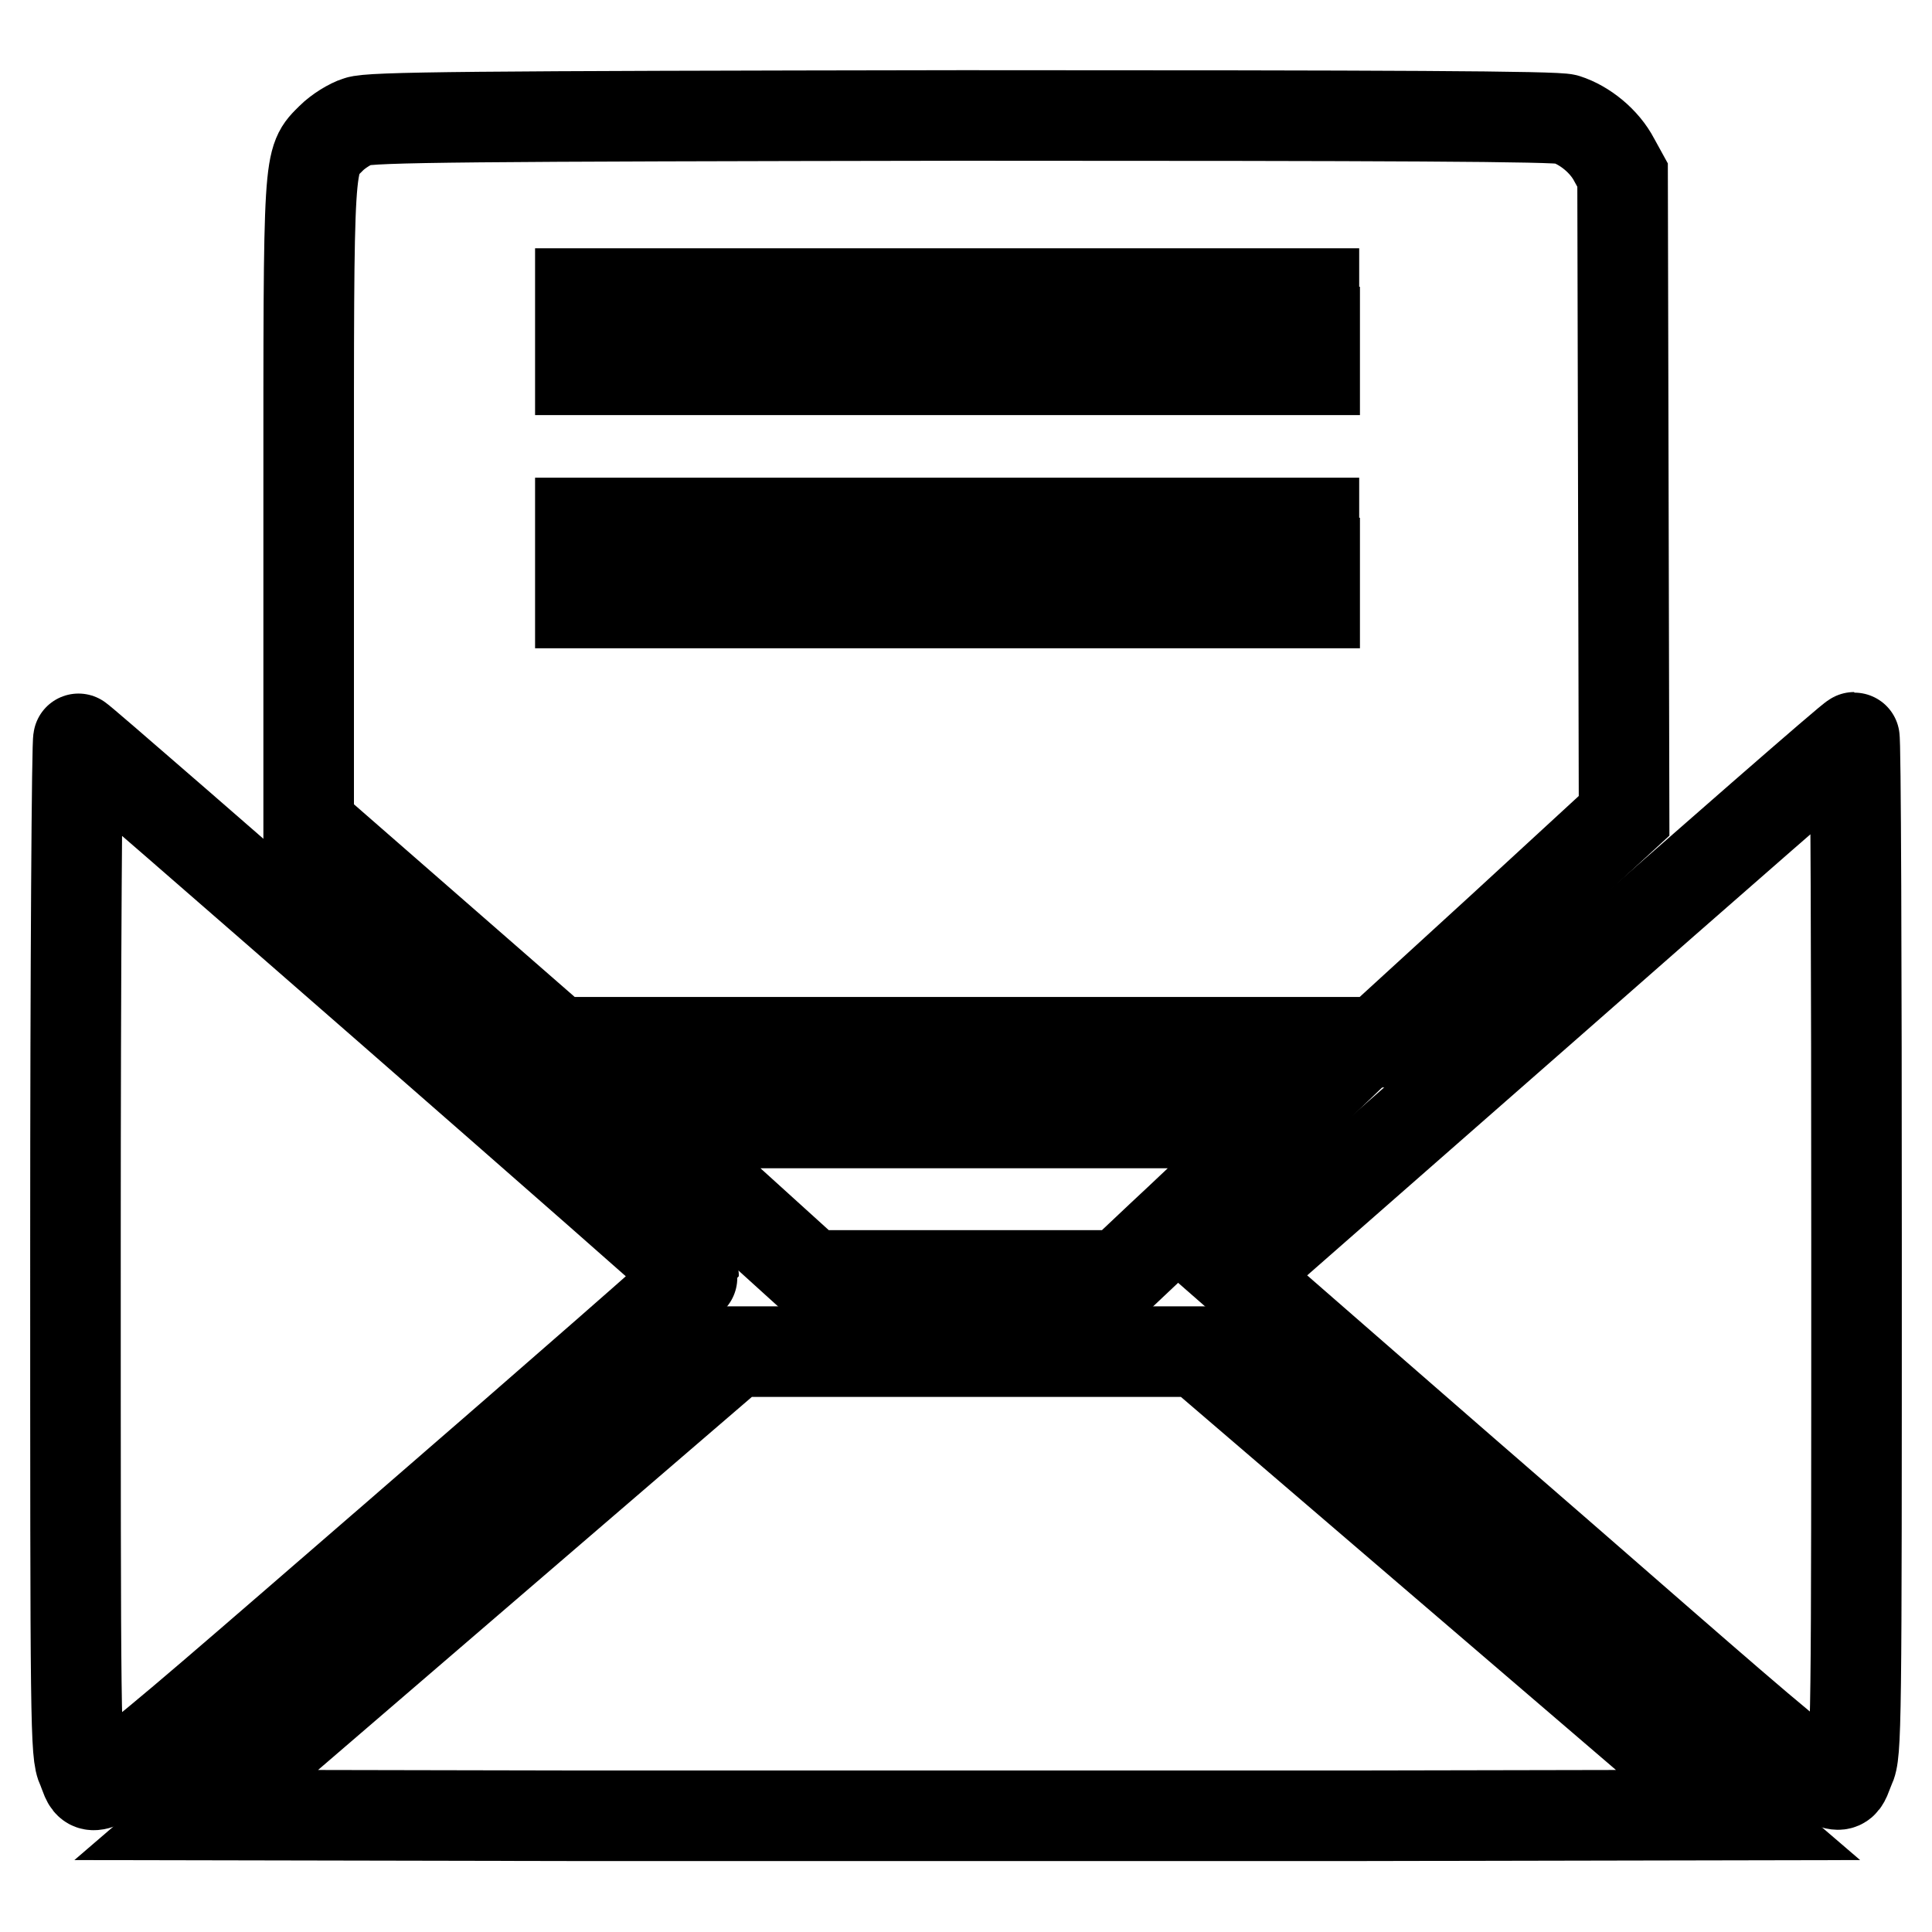
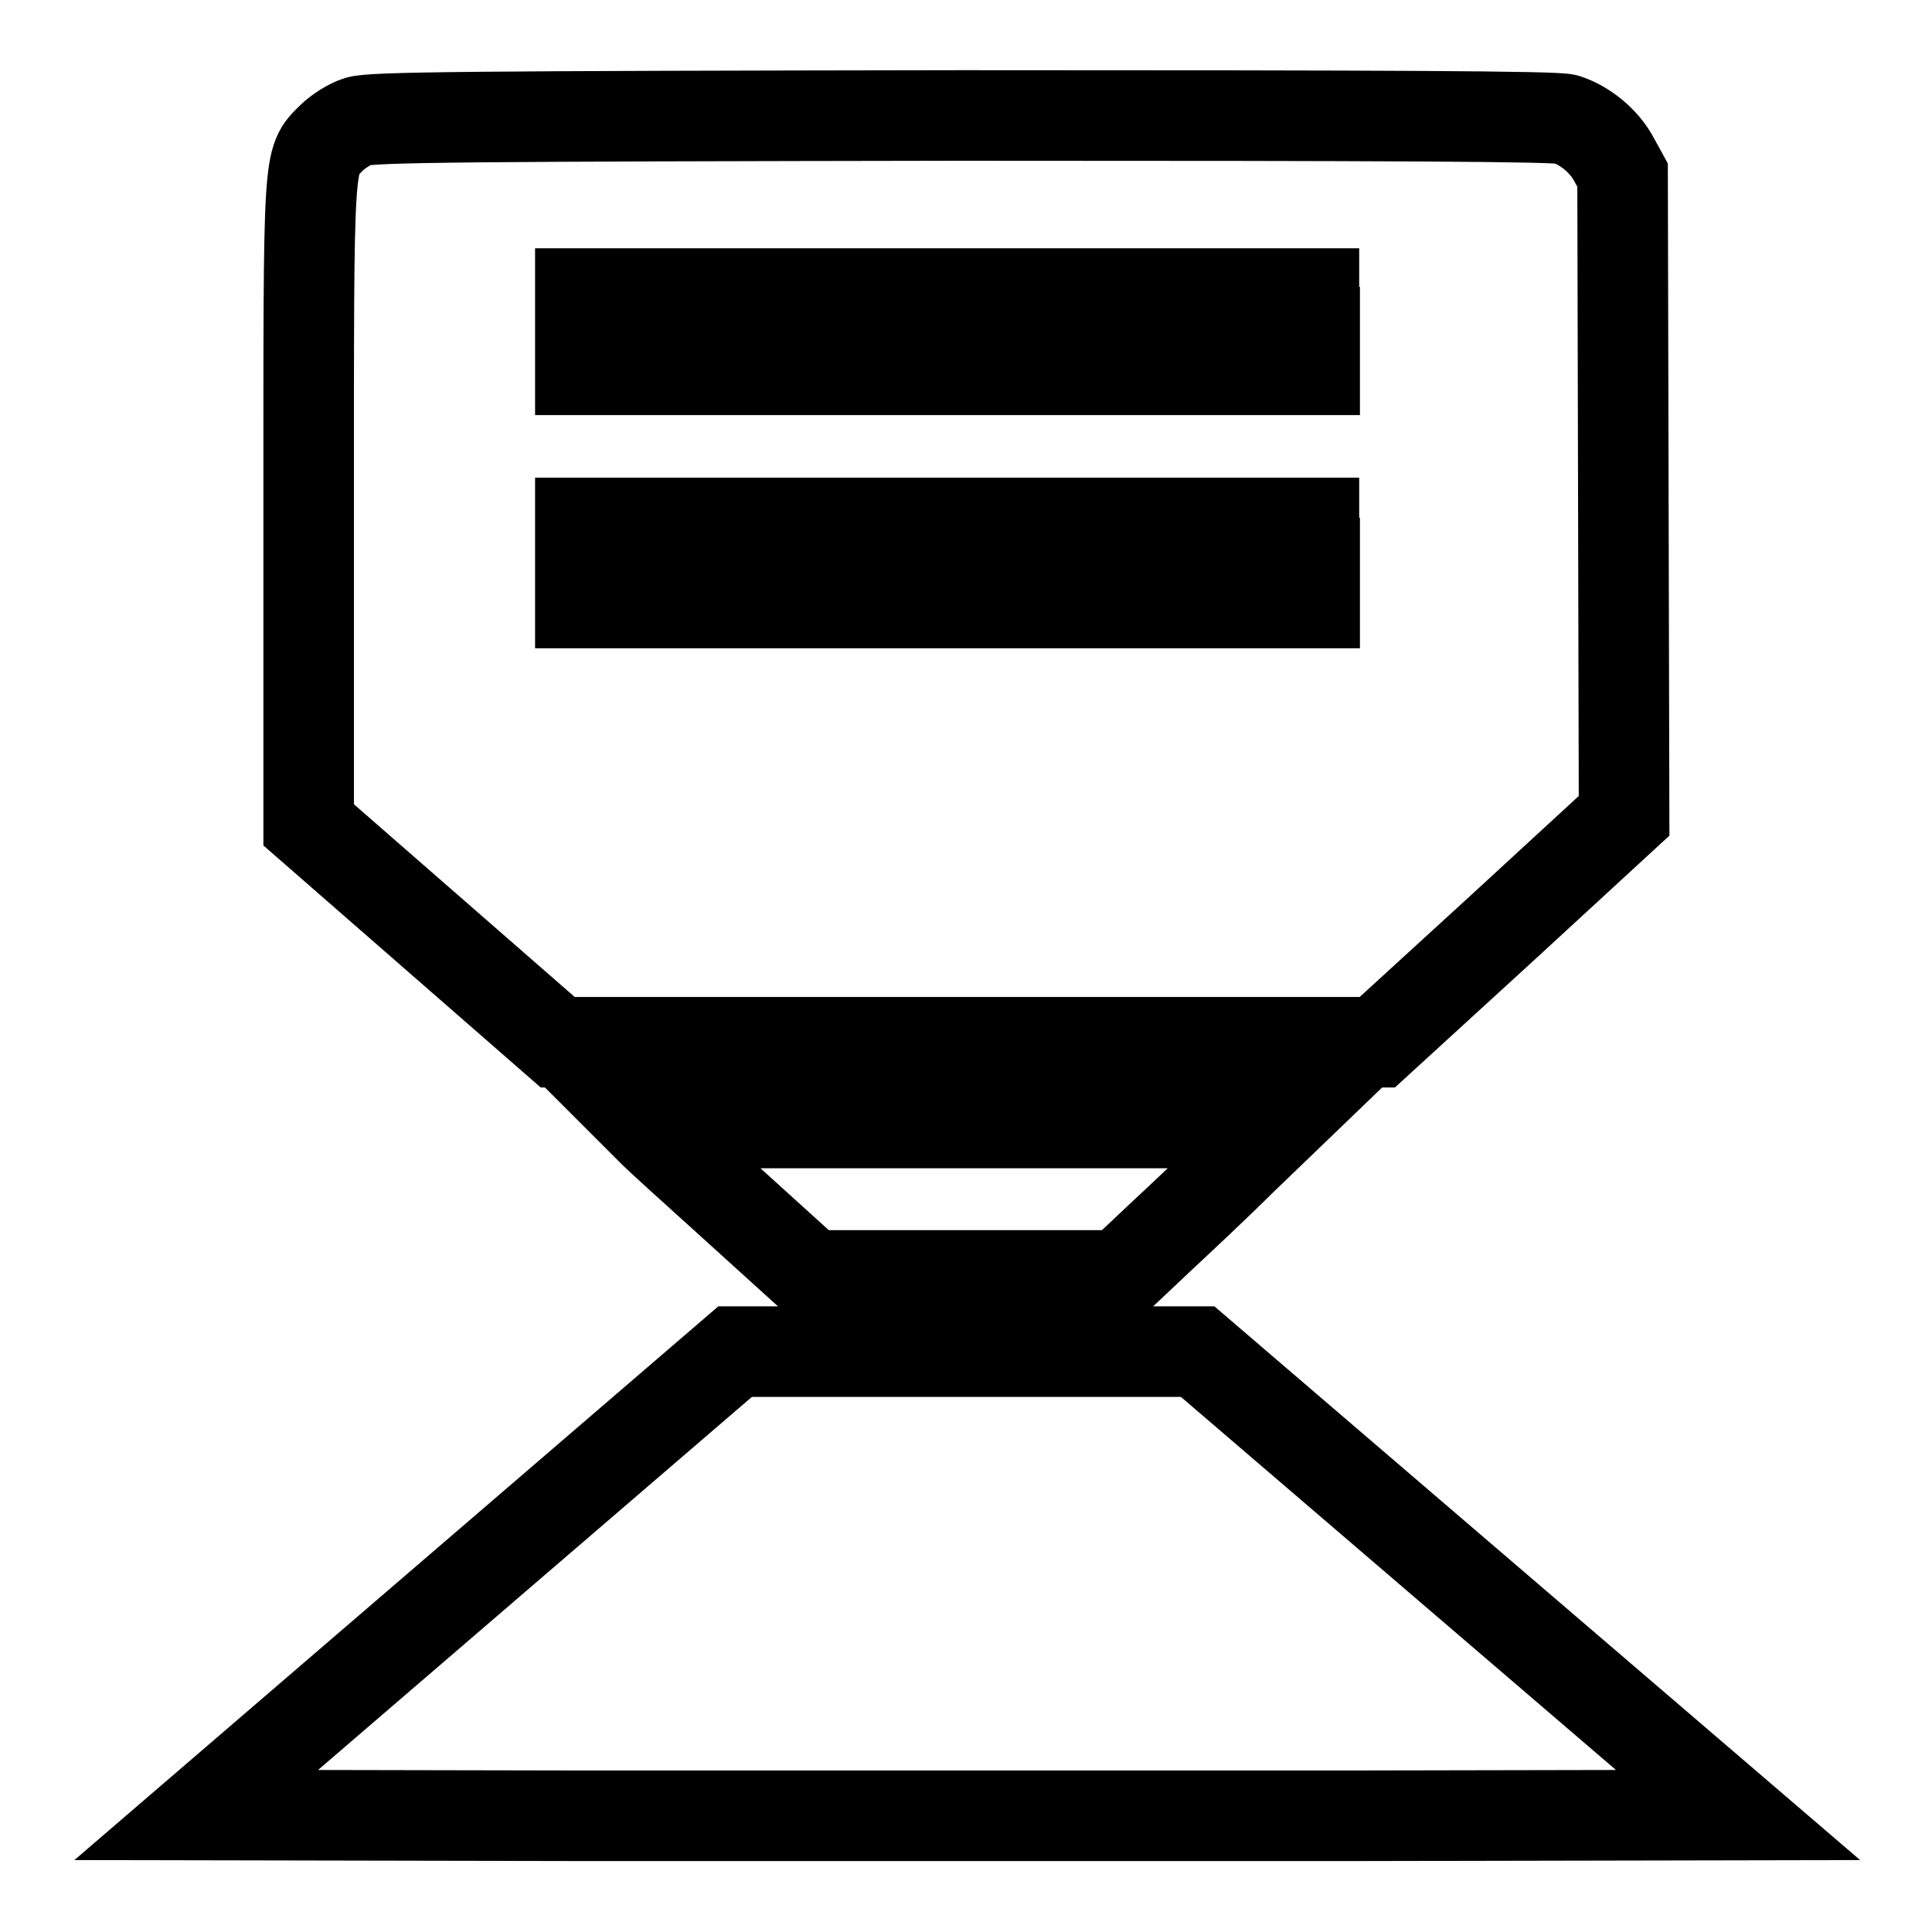
<svg xmlns="http://www.w3.org/2000/svg" version="1.1" x="0px" y="0px" viewBox="0 0 256 256" enable-background="new 0 0 256 256" xml:space="preserve">
  <g>
    <g>
      <g>
-         <path stroke-width="12" fill-opacity="0" stroke="#000000" d="M47.4,16.1c-1,0.3-2.6,1.3-3.5,2.2c-3.1,3.1-3,1.8-3,48.7v42.3l16.5,14.4l16.5,14.4h54.3h54.3l16.4-15l16.3-15l-0.1-42.4l-0.1-42.5l-1.1-2c-1.3-2.5-3.9-4.6-6.4-5.4c-1.3-0.4-22.8-0.5-80-0.5C62.2,15.4,49,15.5,47.4,16.1z M174.2,44V49h-48.6H76.9V44v-5.1h48.6h48.6V44z M174.2,74.6v5.3h-48.6H76.9v-5.3v-5.3h48.6h48.6V74.6z" />
-         <path stroke-width="12" fill-opacity="0" stroke="#000000" d="M10,165c0,64.1,0,67.4,0.9,69.3c1.8,4.1-1.4,6.5,41.7-30.8c21.6-18.7,39.3-34.2,39.3-34.4c0-0.3-80.8-70.9-81.5-71.2C10.2,97.7,10,127.9,10,165z" />
-         <path stroke-width="12" fill-opacity="0" stroke="#000000" d="M204.7,133.4L164.1,169l4,3.5c2.2,1.9,19.8,17.3,39.3,34.2c38.8,33.8,35.9,31.6,37.7,27.5c0.9-1.8,0.9-5.2,0.9-69.3c0-37-0.1-67.3-0.3-67.2C245.4,97.7,227,113.8,204.7,133.4z" />
+         <path stroke-width="12" fill-opacity="0" stroke="#000000" d="M47.4,16.1c-1,0.3-2.6,1.3-3.5,2.2c-3.1,3.1-3,1.8-3,48.7v42.3l16.5,14.4l16.5,14.4h54.3h54.3l16.4-15l16.3-15l-0.1-42.4l-0.1-42.5l-1.1-2c-1.3-2.5-3.9-4.6-6.4-5.4c-1.3-0.4-22.8-0.5-80-0.5C62.2,15.4,49,15.5,47.4,16.1z M174.2,44V49h-48.6H76.9V44v-5.1h48.6h48.6V44z M174.2,74.6v5.3H76.9v-5.3v-5.3h48.6h48.6V74.6z" />
        <path stroke-width="12" fill-opacity="0" stroke="#000000" d="M86.8,150.2c0.8,0.8,5.8,5.3,11.1,10.1l9.6,8.7H128h20.4l5.3-5c2.9-2.7,7.8-7.3,10.6-10.1l5.3-5.1l-42.1,0H85.4L86.8,150.2z" />
        <path stroke-width="12" fill-opacity="0" stroke="#000000" d="M61.7,209.8L26,240.5l51,0.1c28,0,74,0,102.2,0l51.1-0.1l-35.8-30.7l-35.8-30.7H128l-30.6,0L61.7,209.8z" />
      </g>
    </g>
  </g>
</svg>